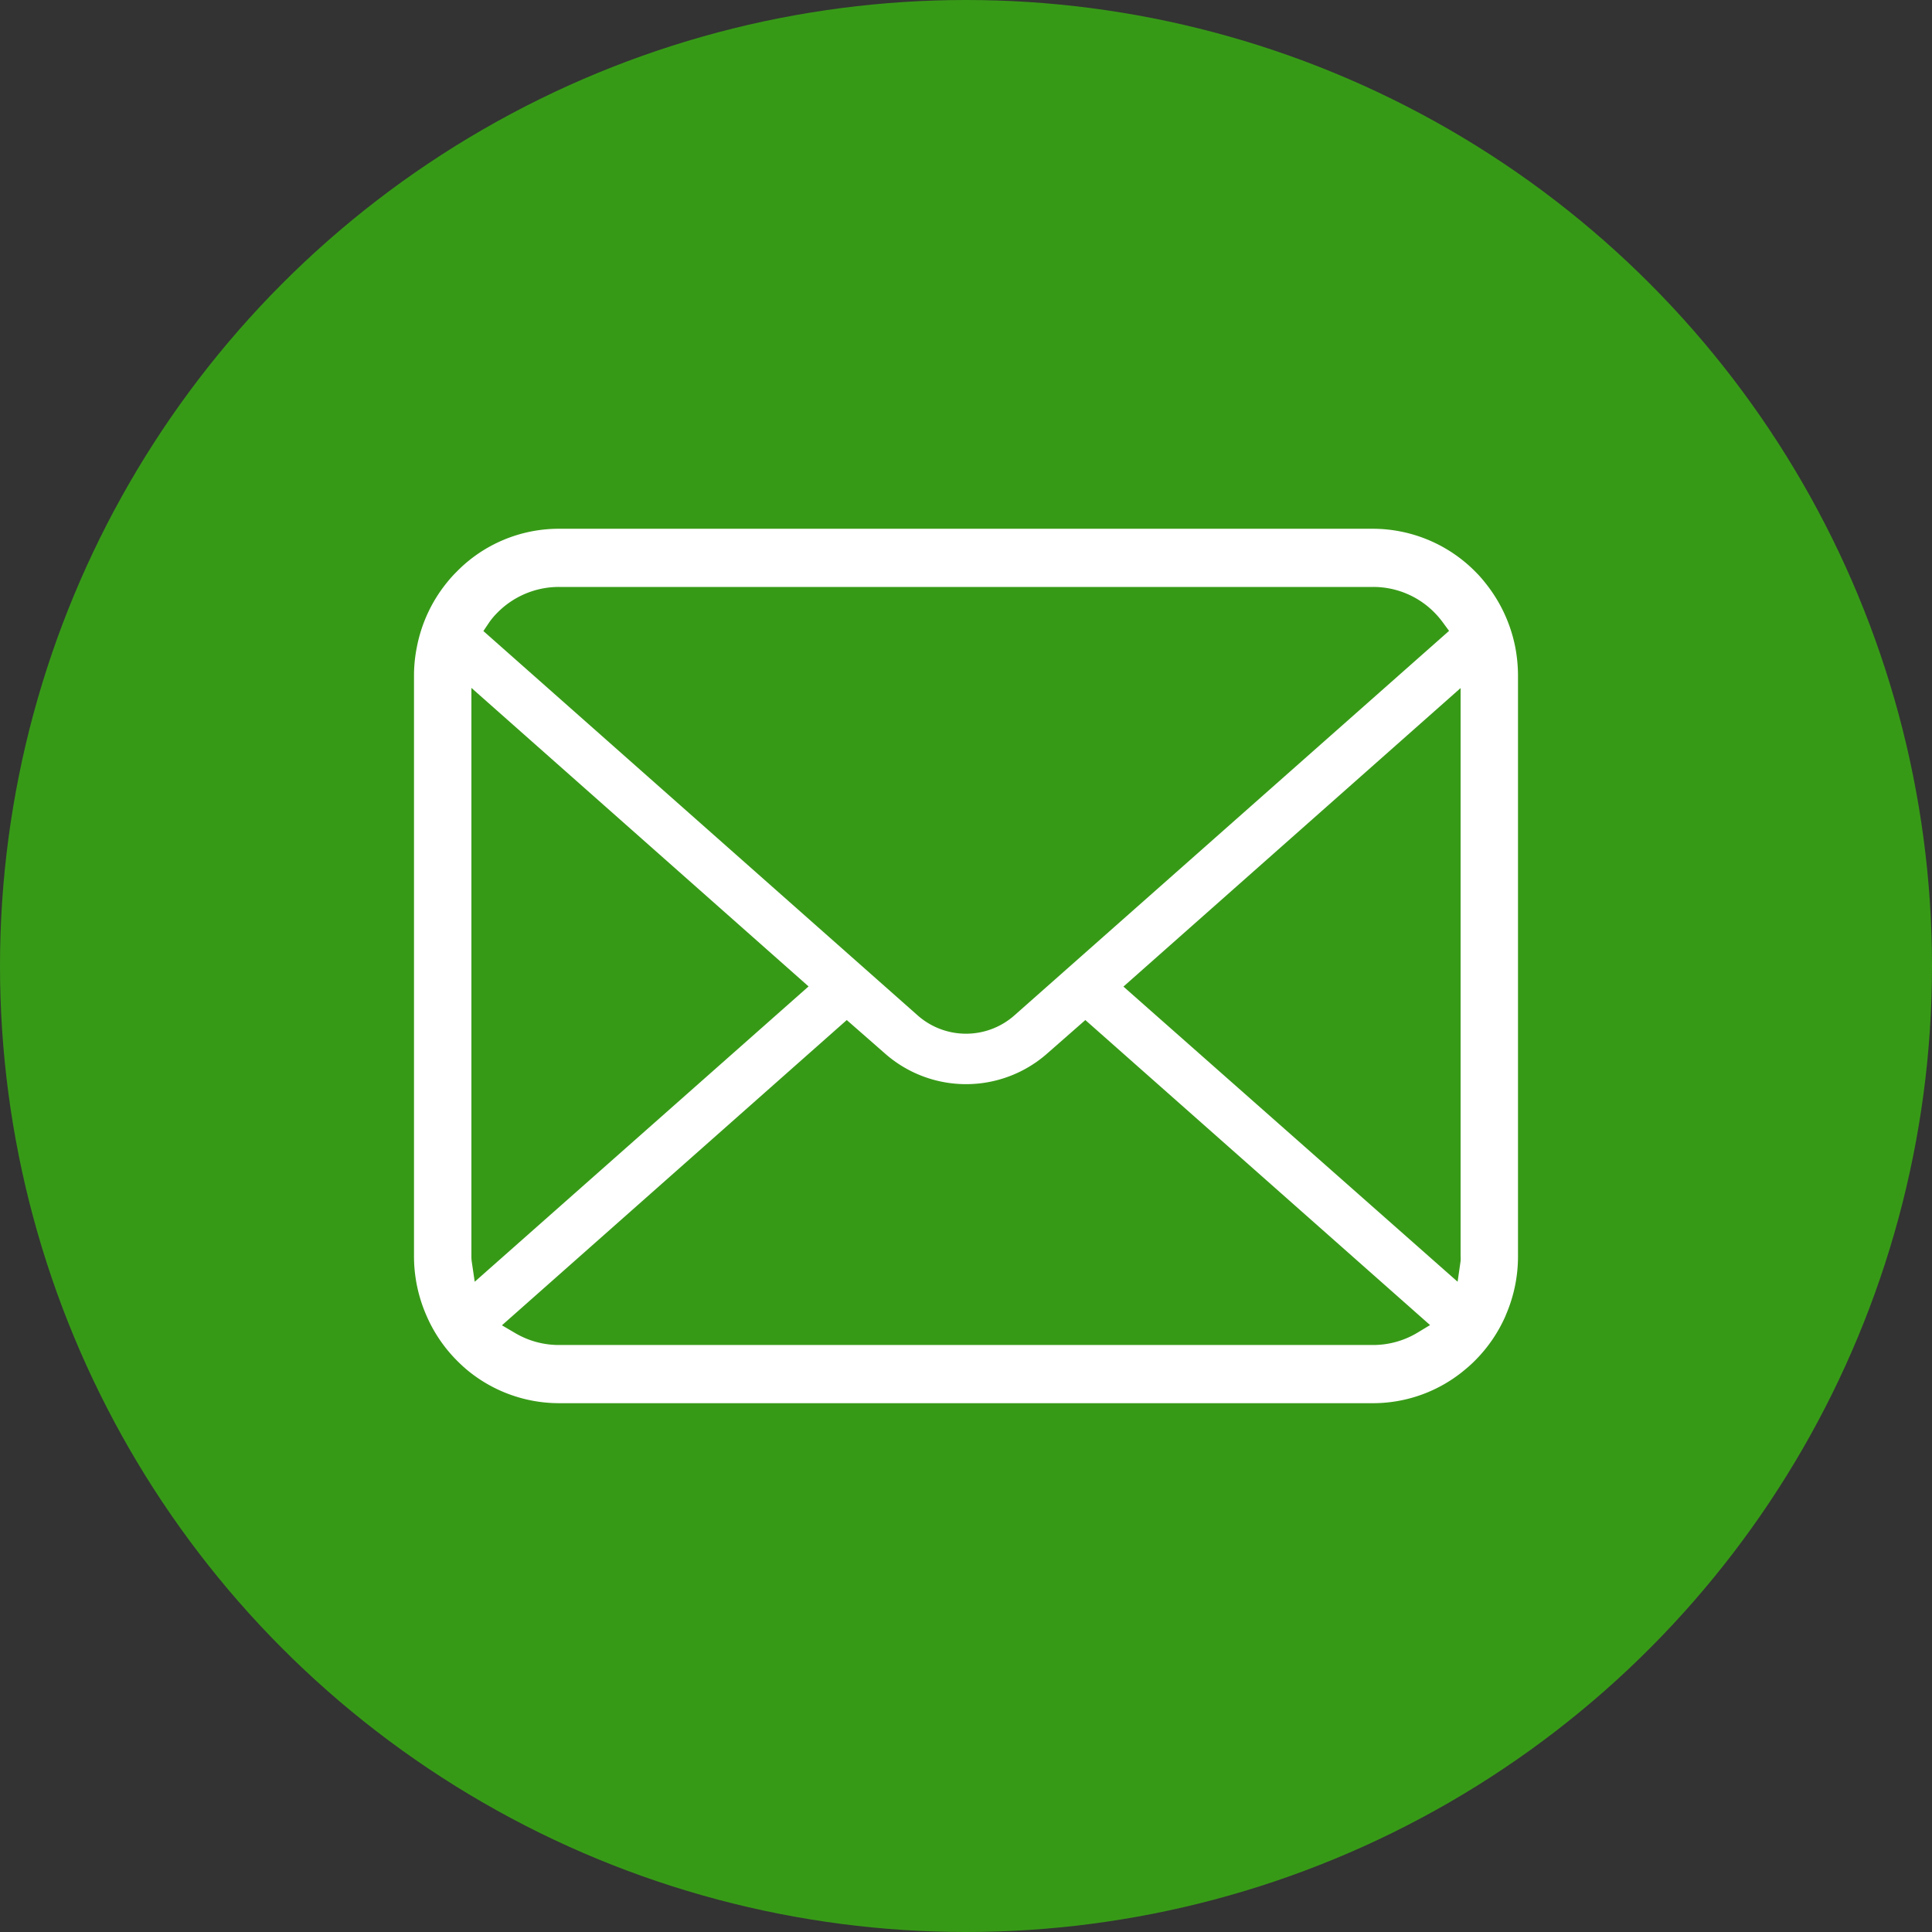
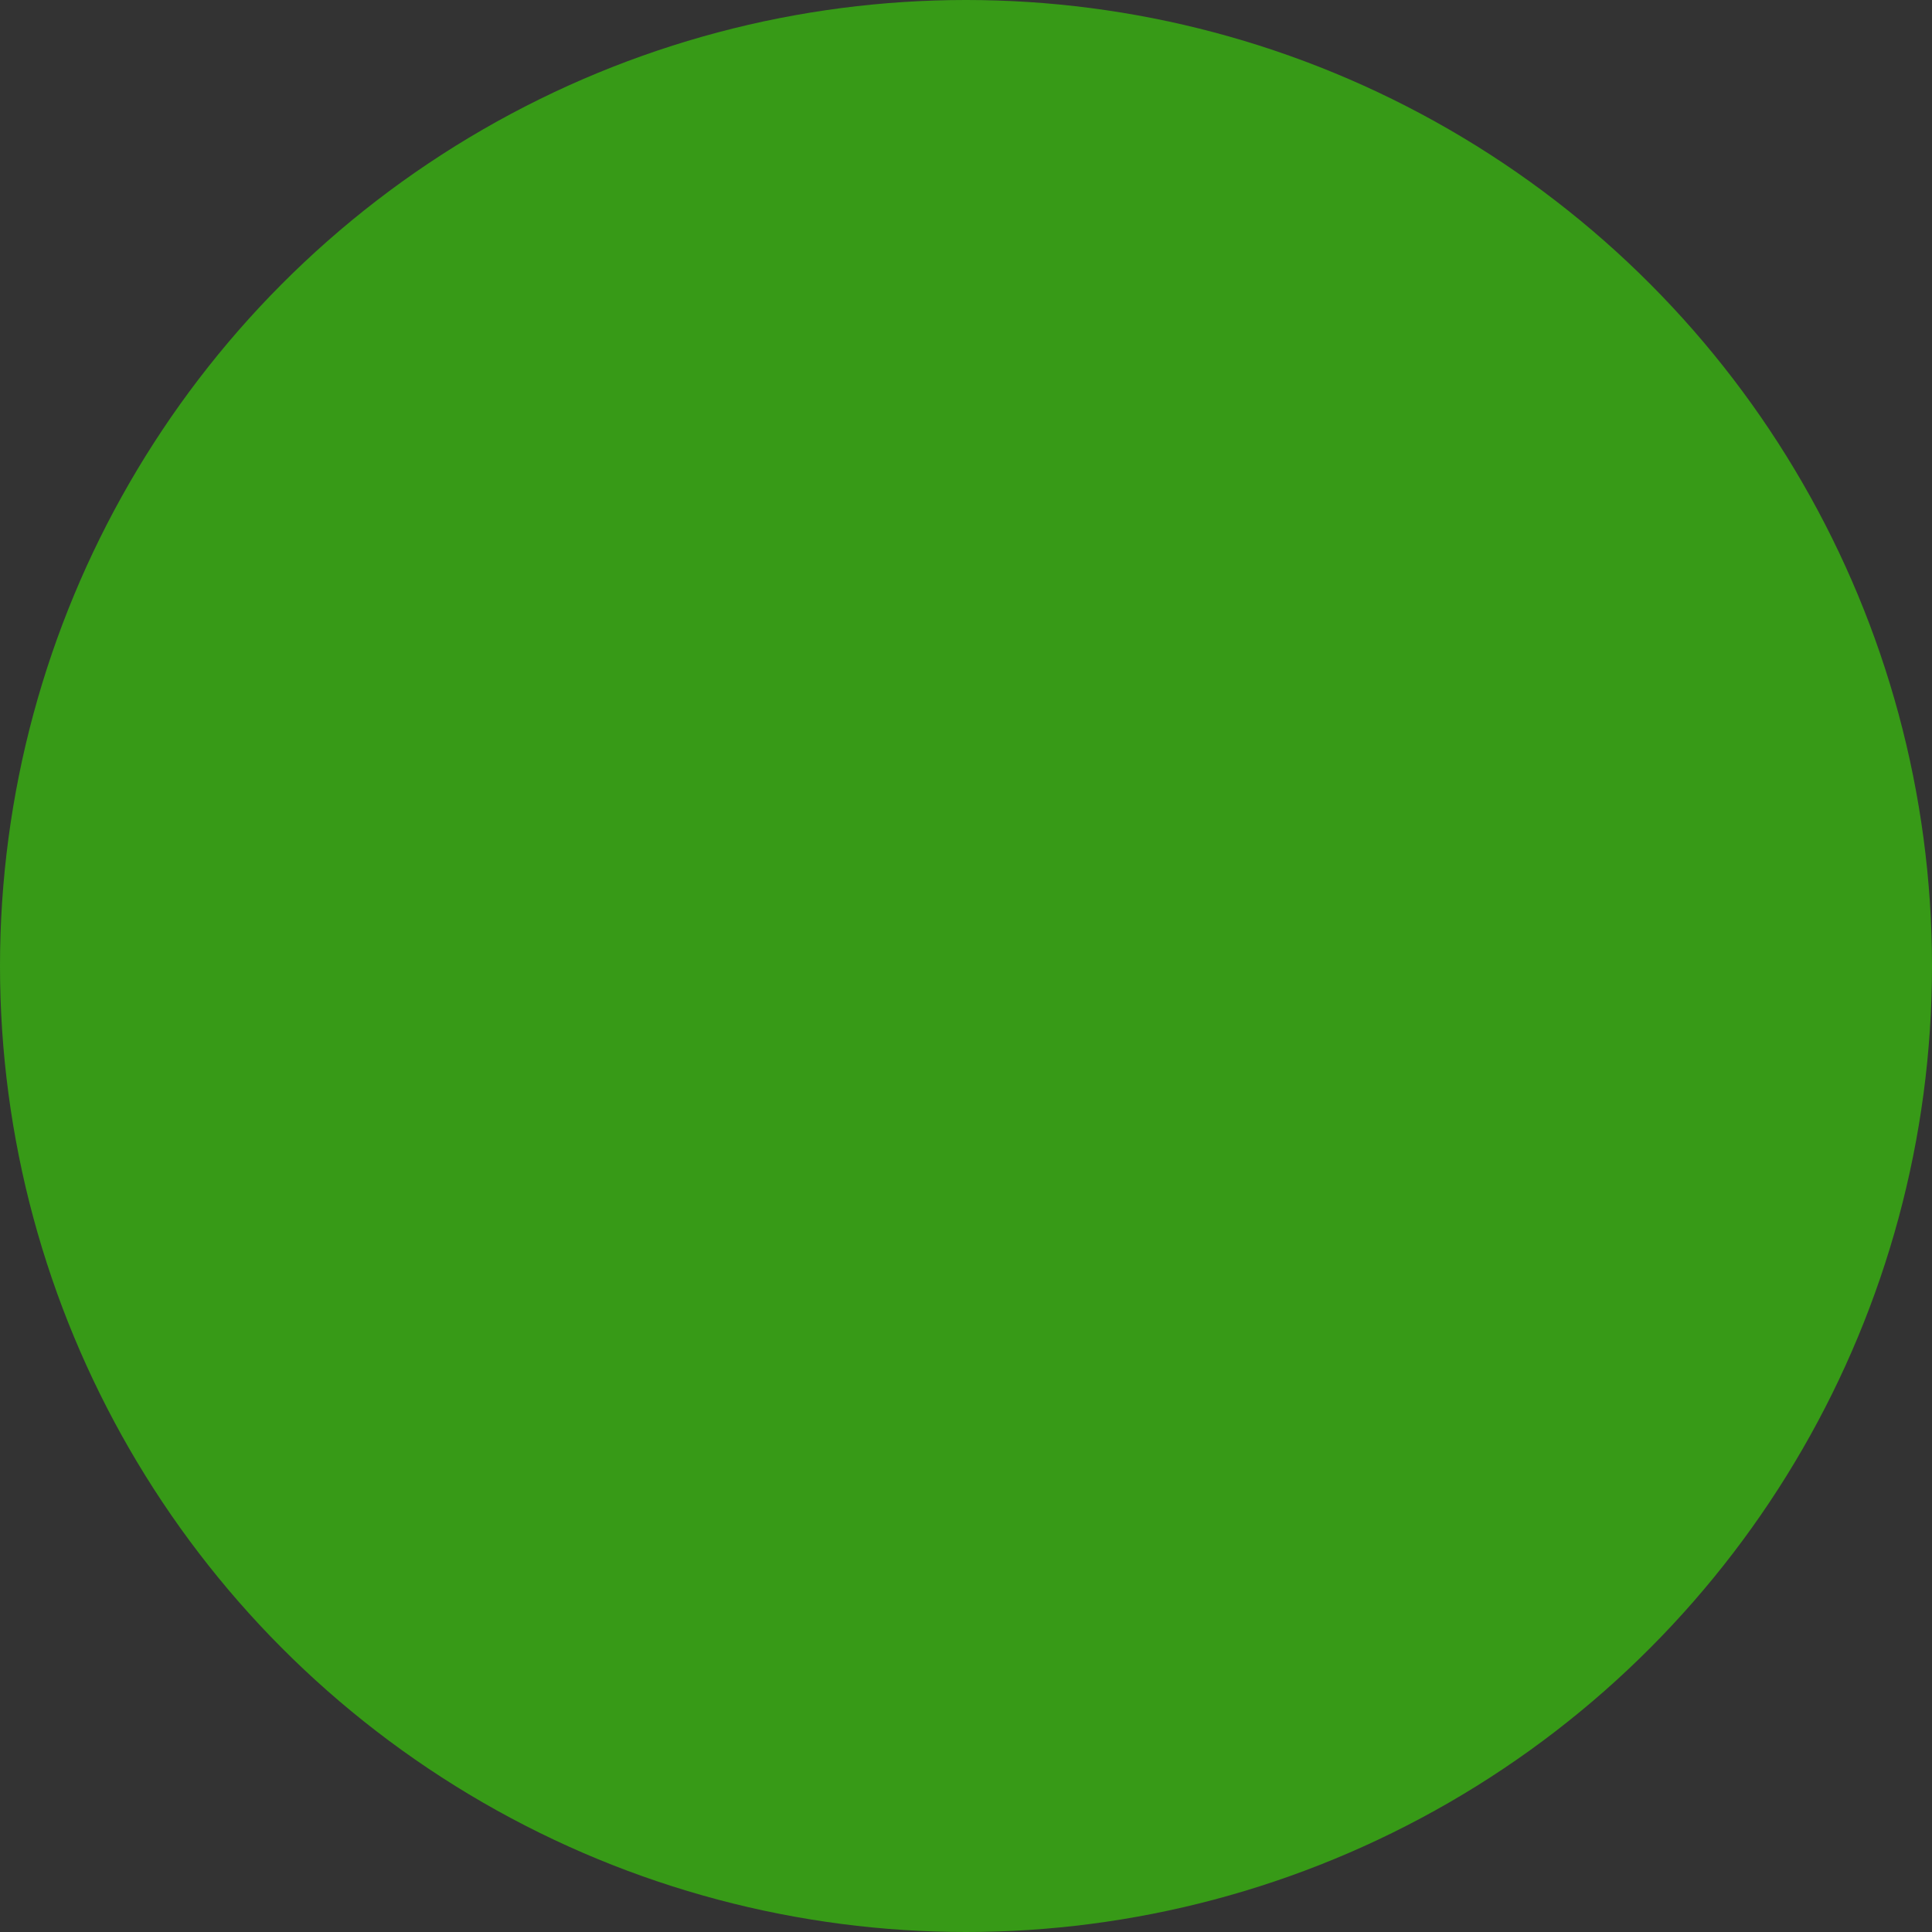
<svg xmlns="http://www.w3.org/2000/svg" width="35" height="35" viewBox="0 0 35 35">
  <rect x="0" y="0" width="35" height="35" fill="#333333" stroke="none" />
  <defs>
    <clipPath id="clip-path">
      <rect id="Rectangle_138" data-name="Rectangle 138" width="20" height="15.842" fill="#fff" />
    </clipPath>
  </defs>
  <g id="Group_2233" data-name="Group 2233" transform="translate(-8258 -681)">
    <circle id="Ellipse_5" data-name="Ellipse 5" cx="17.5" cy="17.5" r="17.5" transform="translate(8258 681)" fill="#379a17" />
    <g id="Group_2232" data-name="Group 2232" transform="translate(8265.5 690.579)">
      <g id="Group_82" data-name="Group 82" clip-path="url(#clip-path)">
-         <path id="Path_260" data-name="Path 260" d="M19.951,2.148A2.681,2.681,0,0,0,19.407.98a2.236,2.236,0,0,0-.177-.2A2.616,2.616,0,0,0,17.373,0H2.627A2.59,2.59,0,0,0,.77.781a2.327,2.327,0,0,0-.179.2,2.649,2.649,0,0,0-.54,1.167A2.612,2.612,0,0,0,0,2.666V13.176a2.674,2.674,0,0,0,.218,1.06,2.633,2.633,0,0,0,.551.824c.059.06.118.115.181.169a2.61,2.61,0,0,0,1.676.612H17.373a2.59,2.59,0,0,0,1.678-.617,2.287,2.287,0,0,0,.179-.164,2.652,2.652,0,0,0,.538-.787l.017-.042A2.662,2.662,0,0,0,20,13.177V2.666a2.77,2.77,0,0,0-.049-.518M1.36,1.7a1.249,1.249,0,0,1,.145-.174,1.565,1.565,0,0,1,1.121-.472H17.373a1.554,1.554,0,0,1,1.122.473,1.6,1.6,0,0,1,.143.169l.113.154L10.88,8.813a1.323,1.323,0,0,1-1.759,0L1.257,1.853ZM1.045,13.269a.646.646,0,0,1-.005-.093V2.883L7.148,8.291,1.1,13.641ZM18.16,14.575a1.559,1.559,0,0,1-.787.212H2.627a1.557,1.557,0,0,1-.787-.212l-.247-.145L7.84,8.9l.685.6a2.222,2.222,0,0,0,2.953,0l.684-.6,6.245,5.526Zm.8-1.4a.675.675,0,0,1,0,.091l-.054.375L12.852,8.294,18.96,2.886Z" transform="translate(0 0)" fill="#fff" />
-       </g>
+         </g>
    </g>
  </g>
</svg>